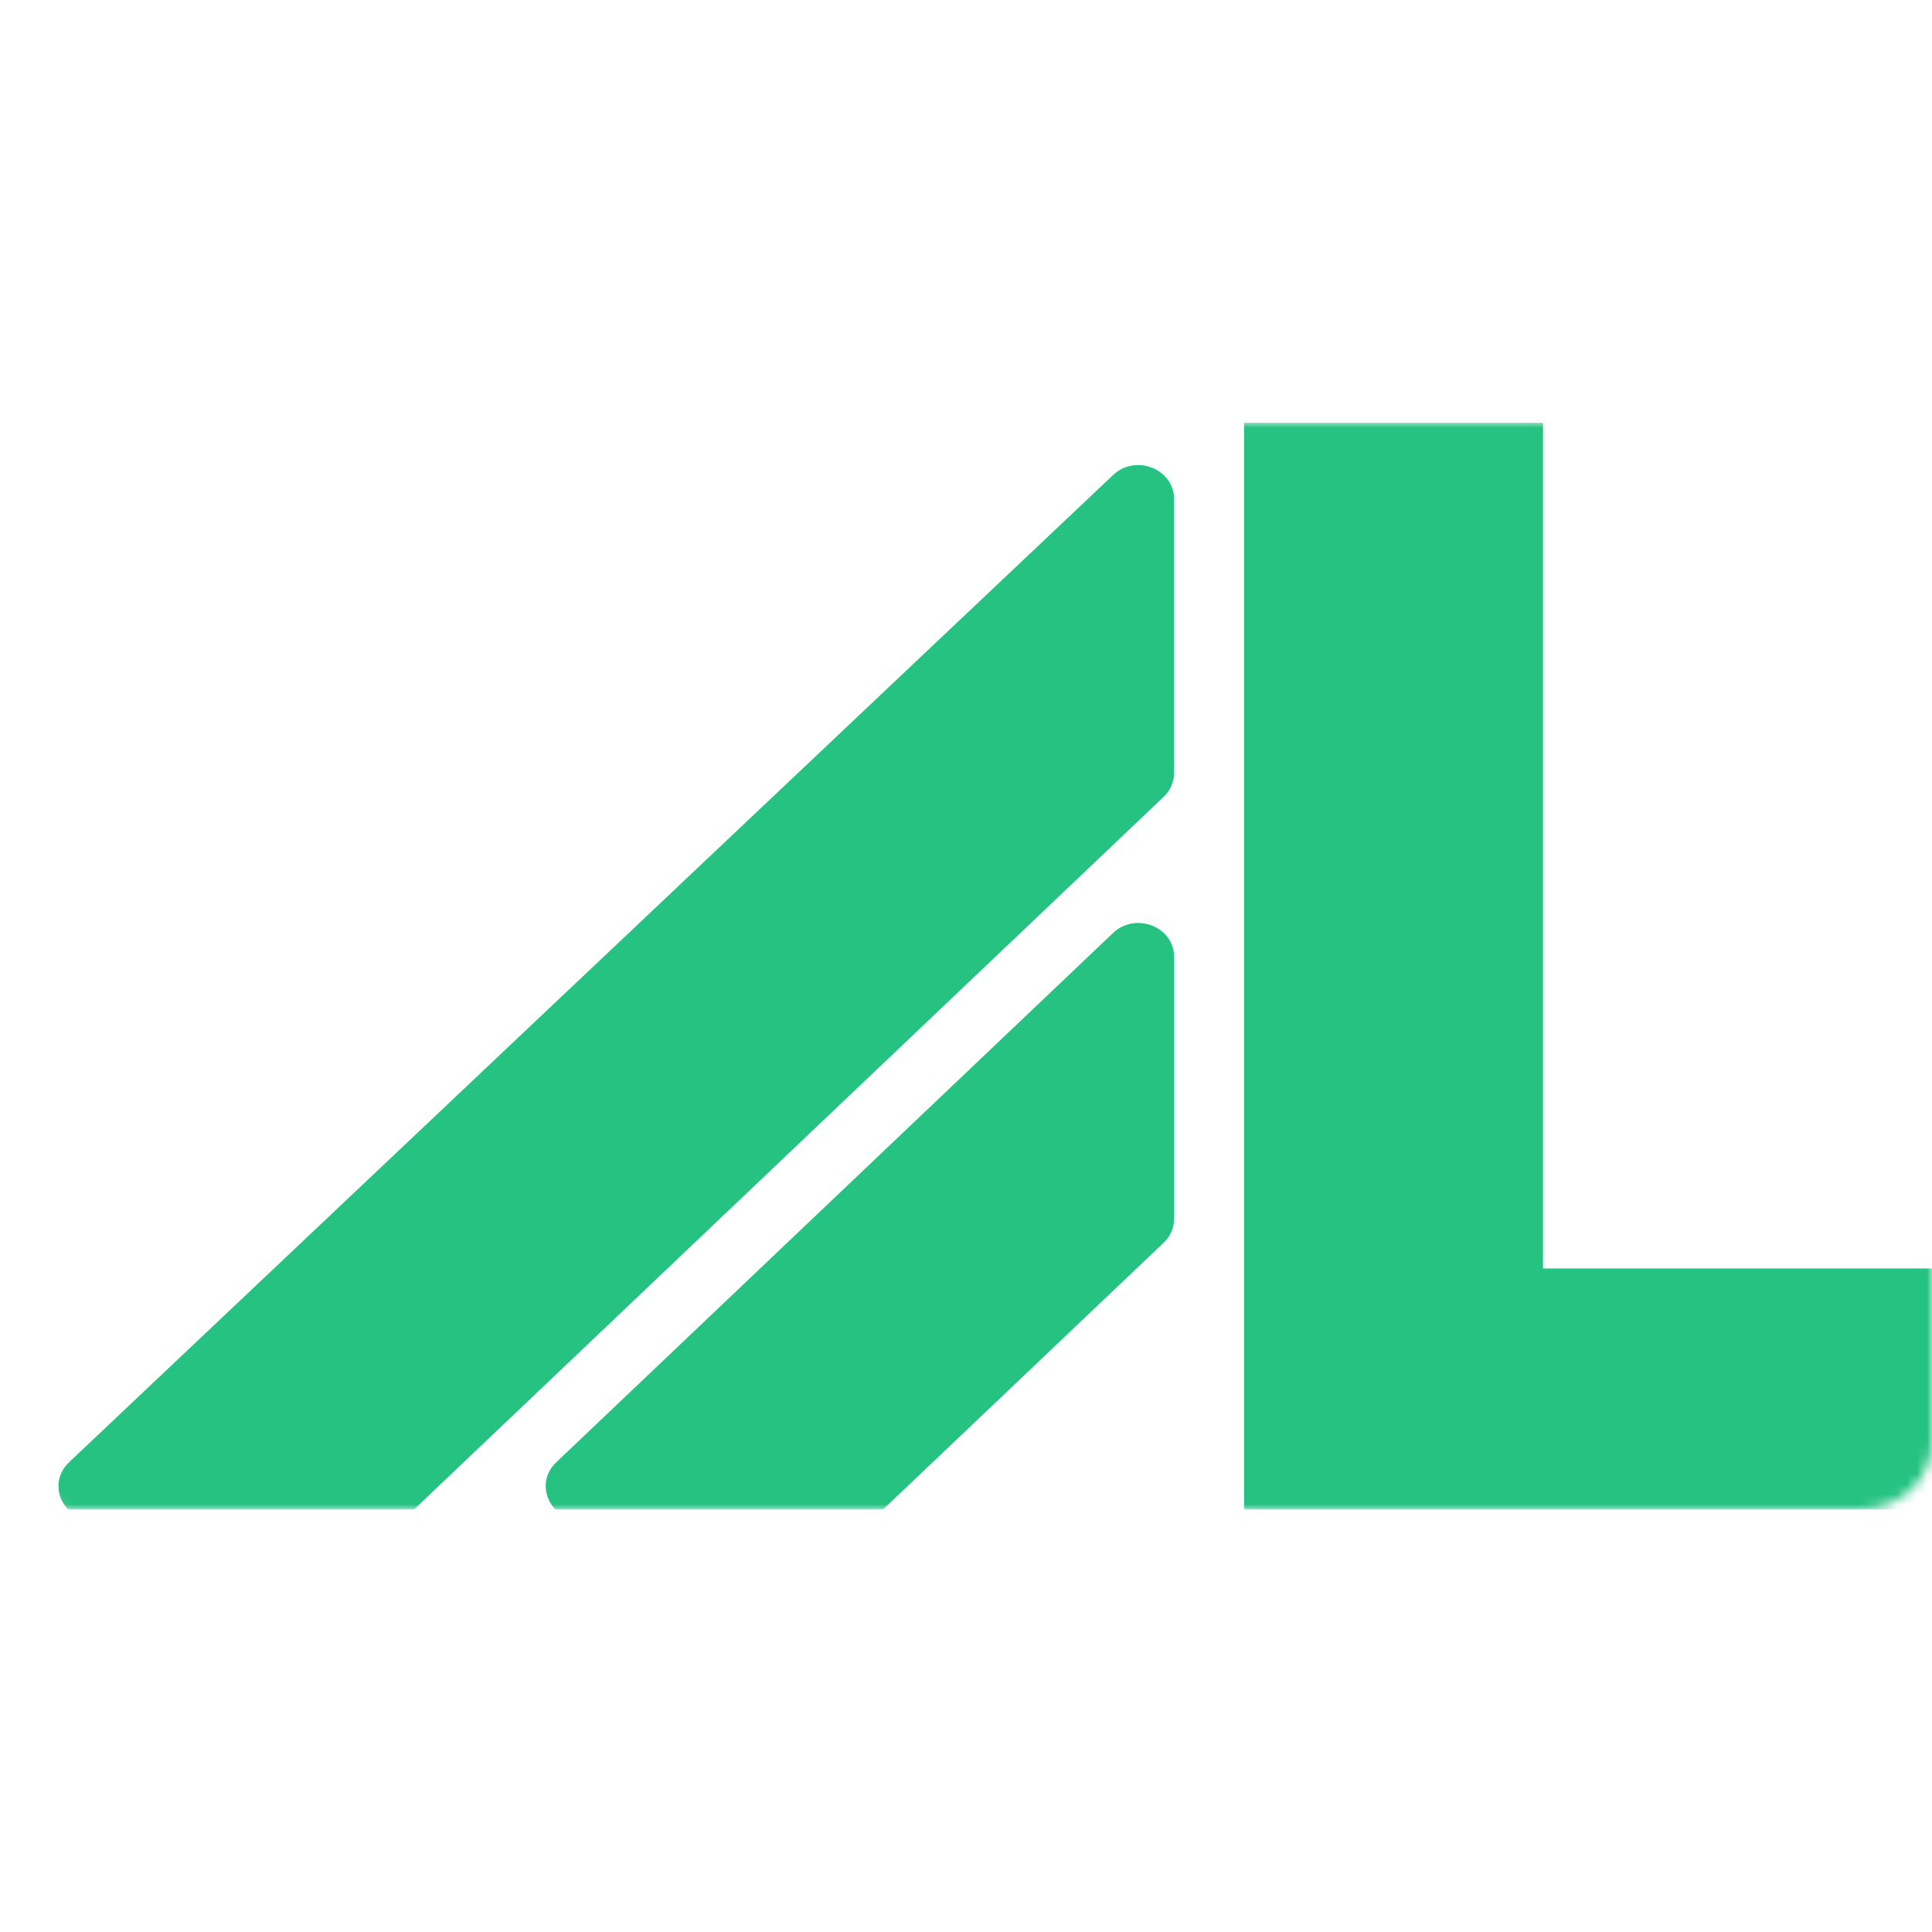
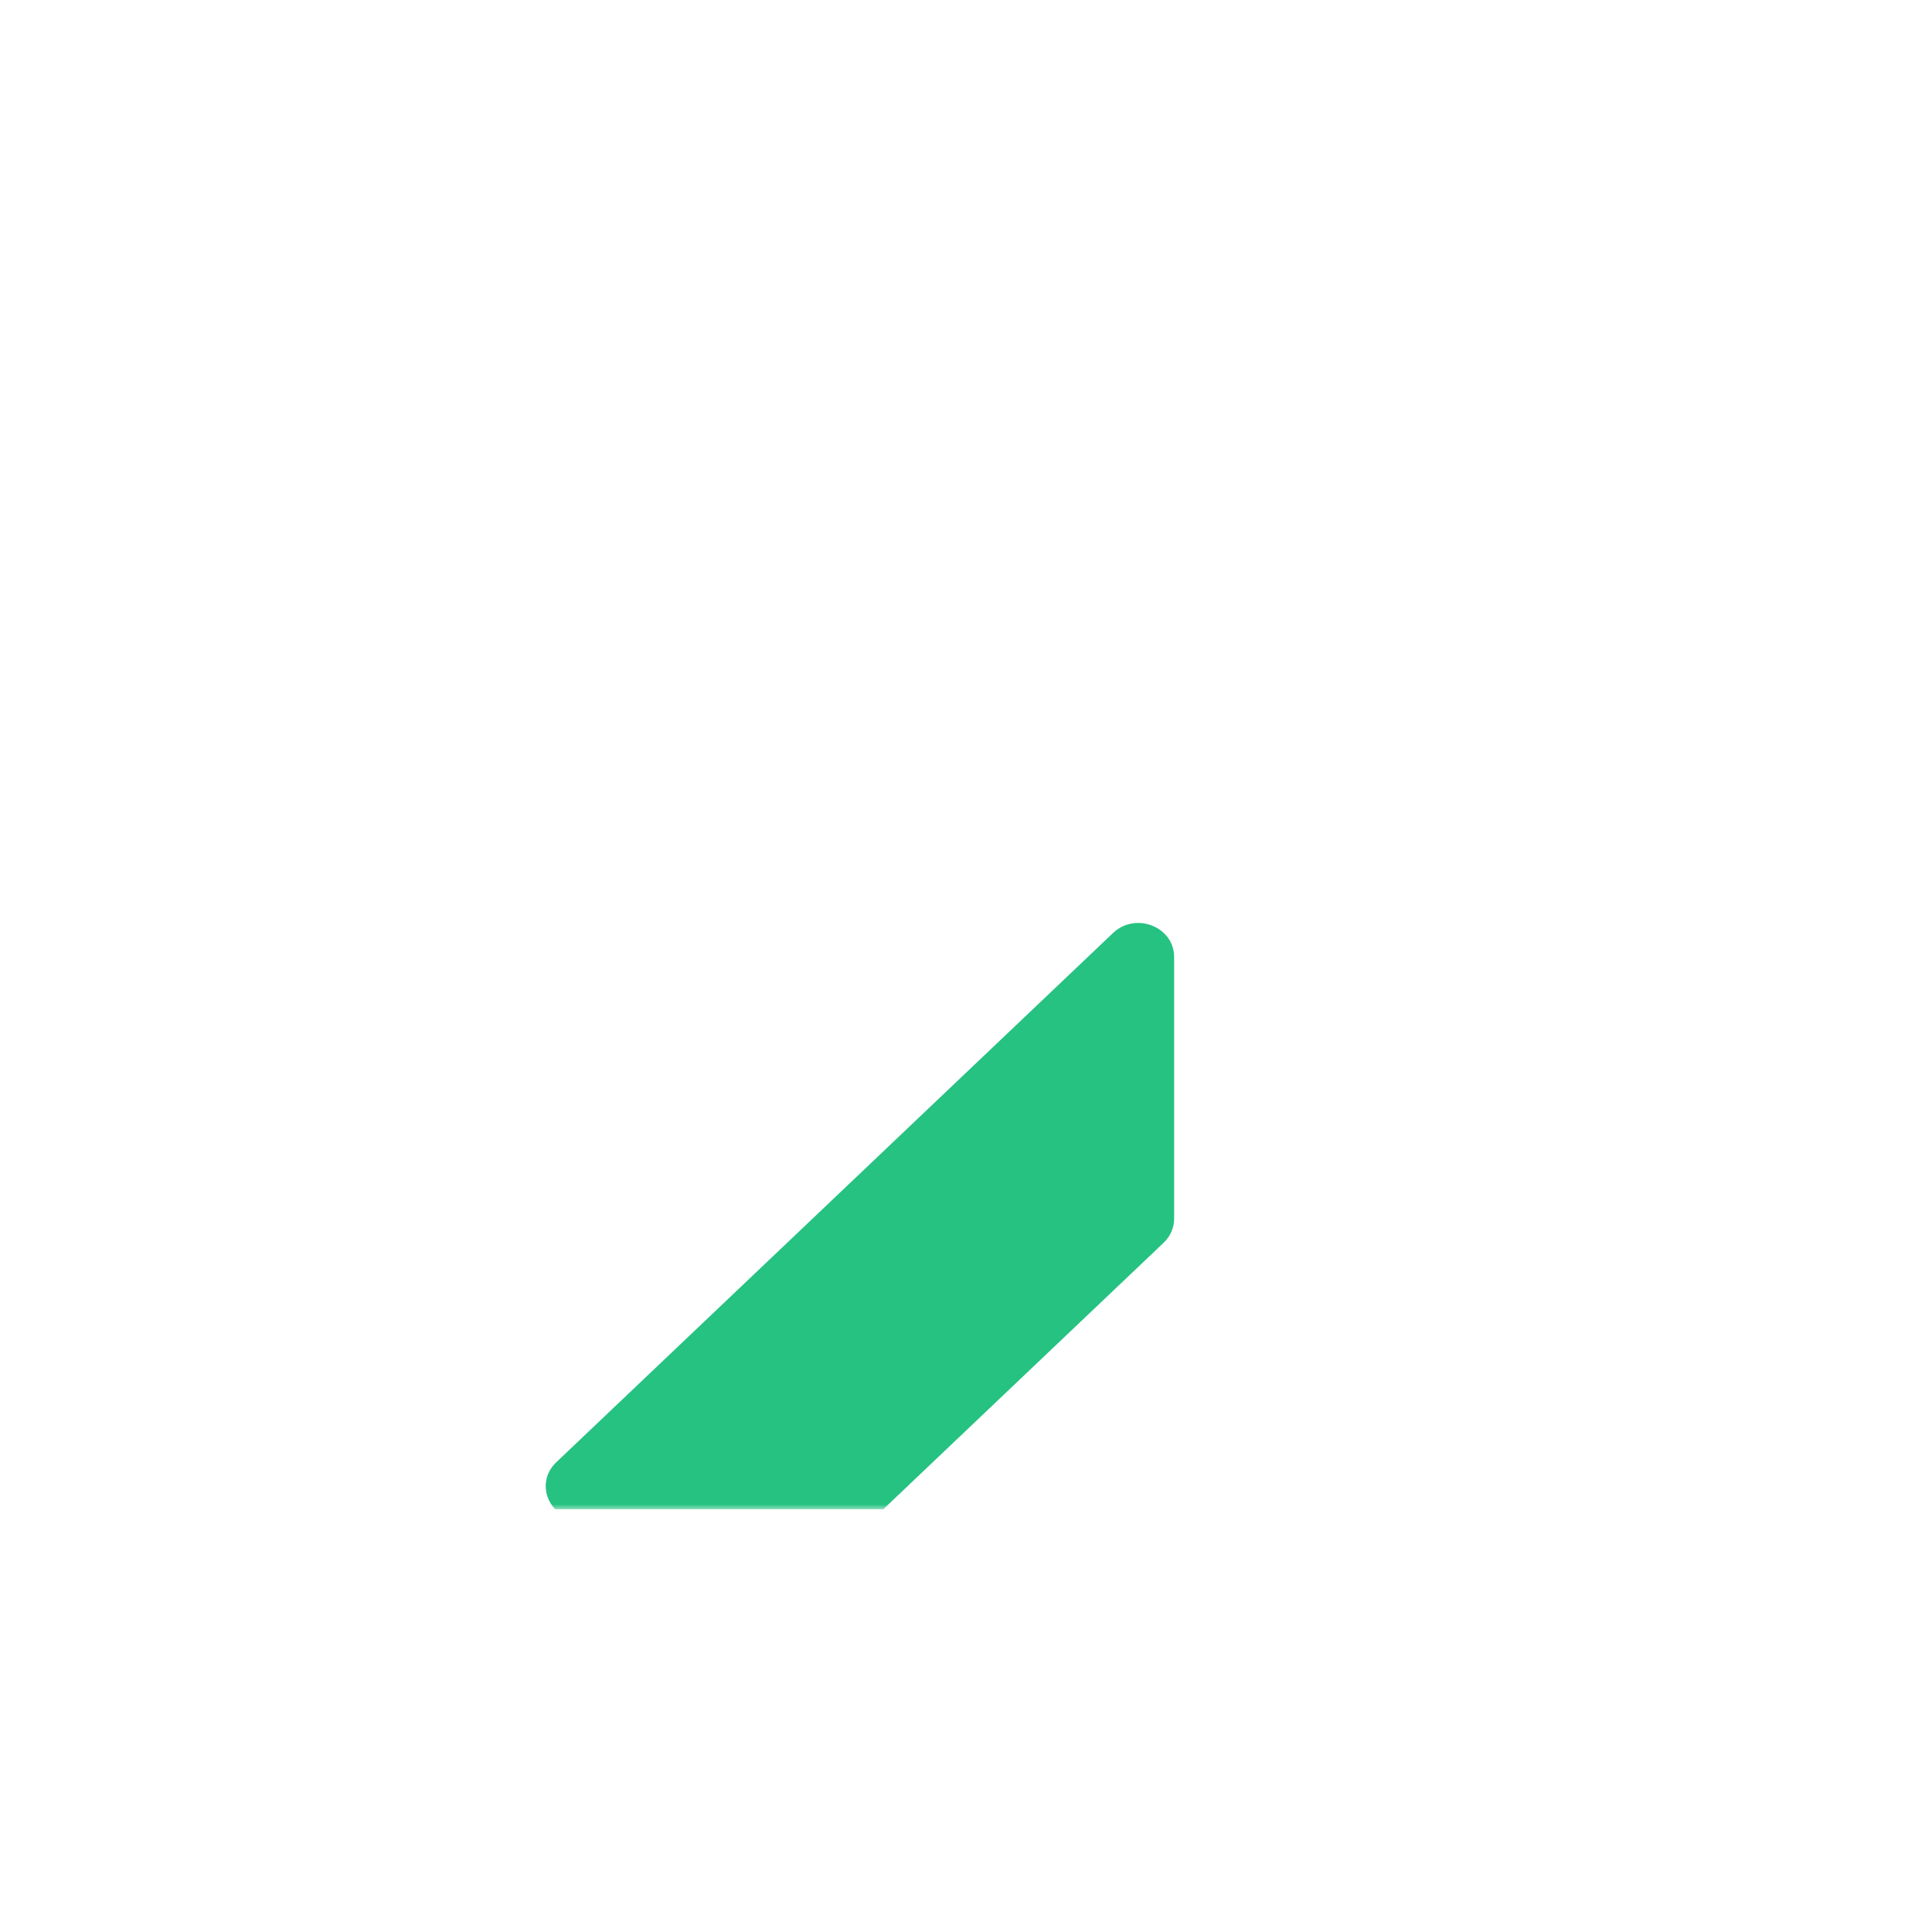
<svg xmlns="http://www.w3.org/2000/svg" width="192" height="192" viewBox="0 0 192 192" fill="none">
  <g clip-path="url(#clip0_383_33)">
    <mask id="mask0_383_33" style="mask-type:luminance" maskUnits="userSpaceOnUse" x="0" y="42" width="192" height="108">
      <path d="M184.889 42H7.111C3.184 42 0 45.022 0 48.75V143.25C0 146.978 3.184 150 7.111 150H184.889C188.816 150 192 146.978 192 143.25V48.75C192 45.022 188.816 42 184.889 42Z" fill="white" />
    </mask>
    <g mask="url(#mask0_383_33)">
-       <path d="M199.062 151.081H123.633V41.622H153.342V126.058H199.062V151.081Z" fill="#25C281" />
-       <path d="M116.68 49.6C116.68 46.597 112.857 45.09 110.615 47.209L6.866 145.314C4.619 147.439 6.204 151.08 9.375 151.08H38.544C39.488 151.08 40.393 150.724 41.06 150.09L115.64 79.192C116.306 78.559 116.68 77.702 116.68 76.808V49.6Z" fill="#25C281" />
      <path d="M57.797 151.079C54.631 151.079 53.044 147.446 55.281 145.319L110.612 92.72C112.851 90.591 116.684 92.096 116.684 95.105V121.115C116.684 122.009 116.31 122.867 115.644 123.5L87.675 150.089C87.008 150.723 86.103 151.079 85.159 151.079H57.797Z" fill="#25C281" />
    </g>
  </g>
  <defs>
    <clipPath id="clip0_383_33">
      <rect width="192" height="108" fill="white" transform="translate(0 42)" />
    </clipPath>
  </defs>
</svg>